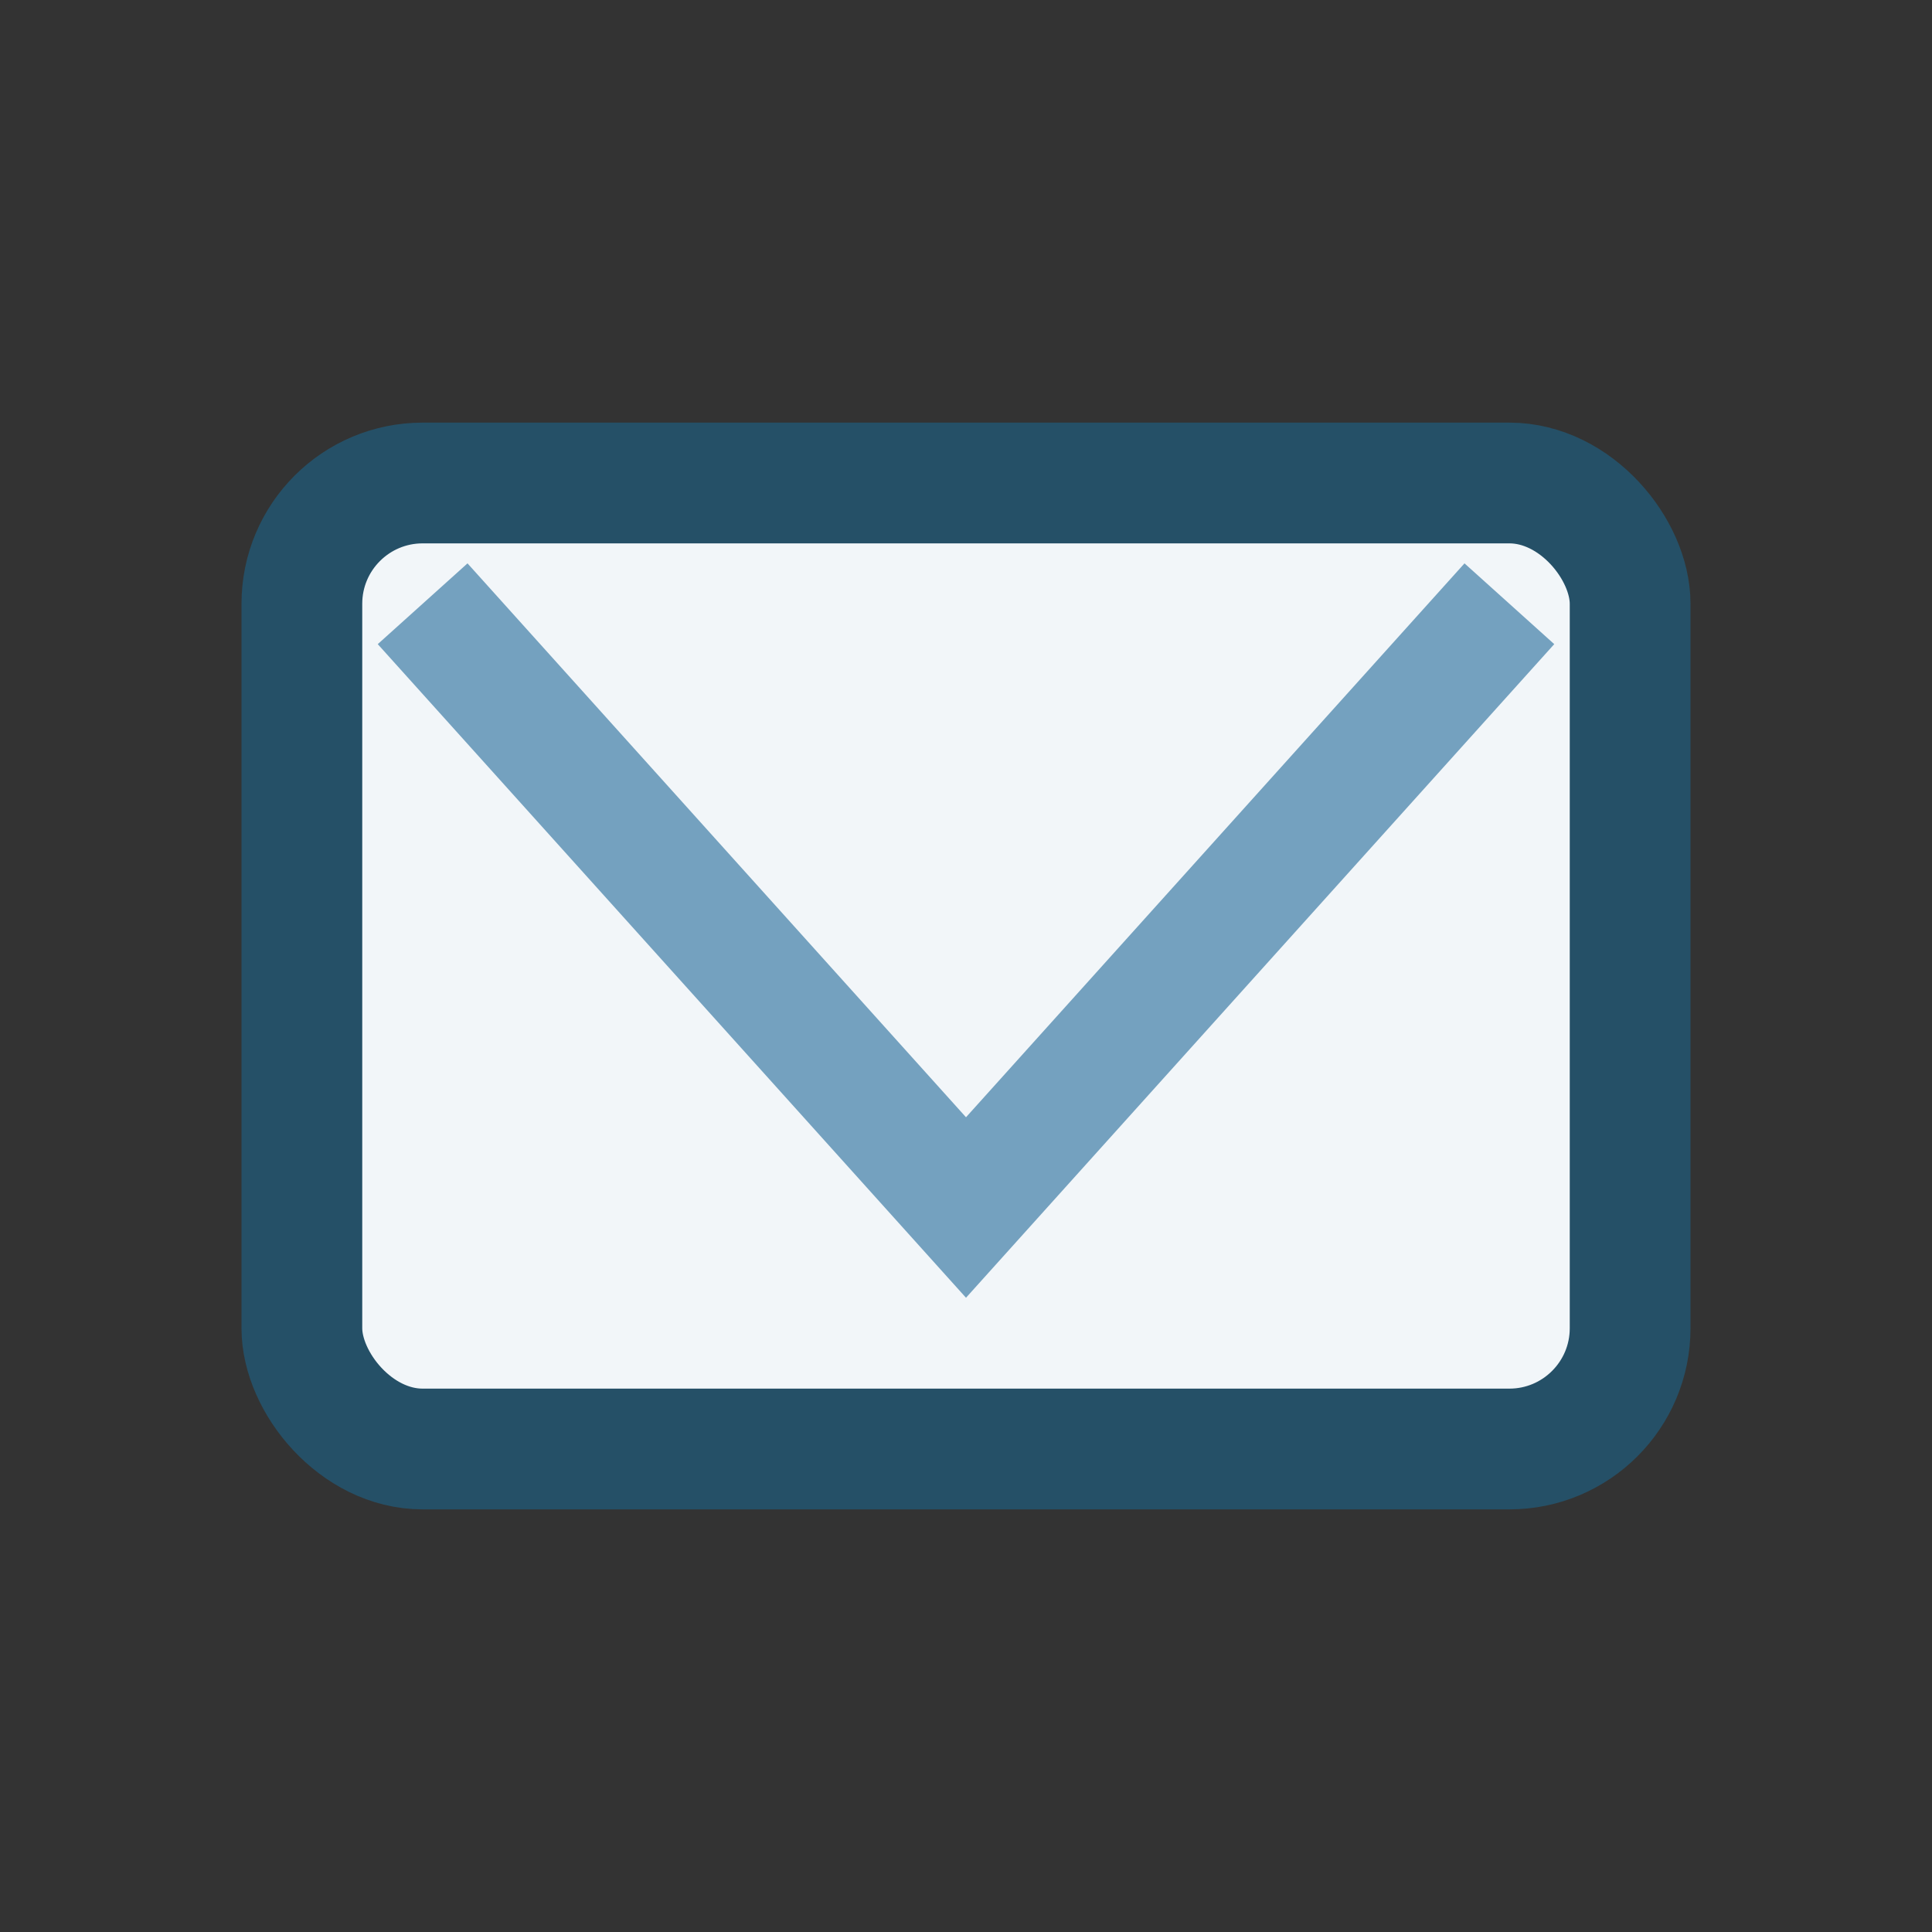
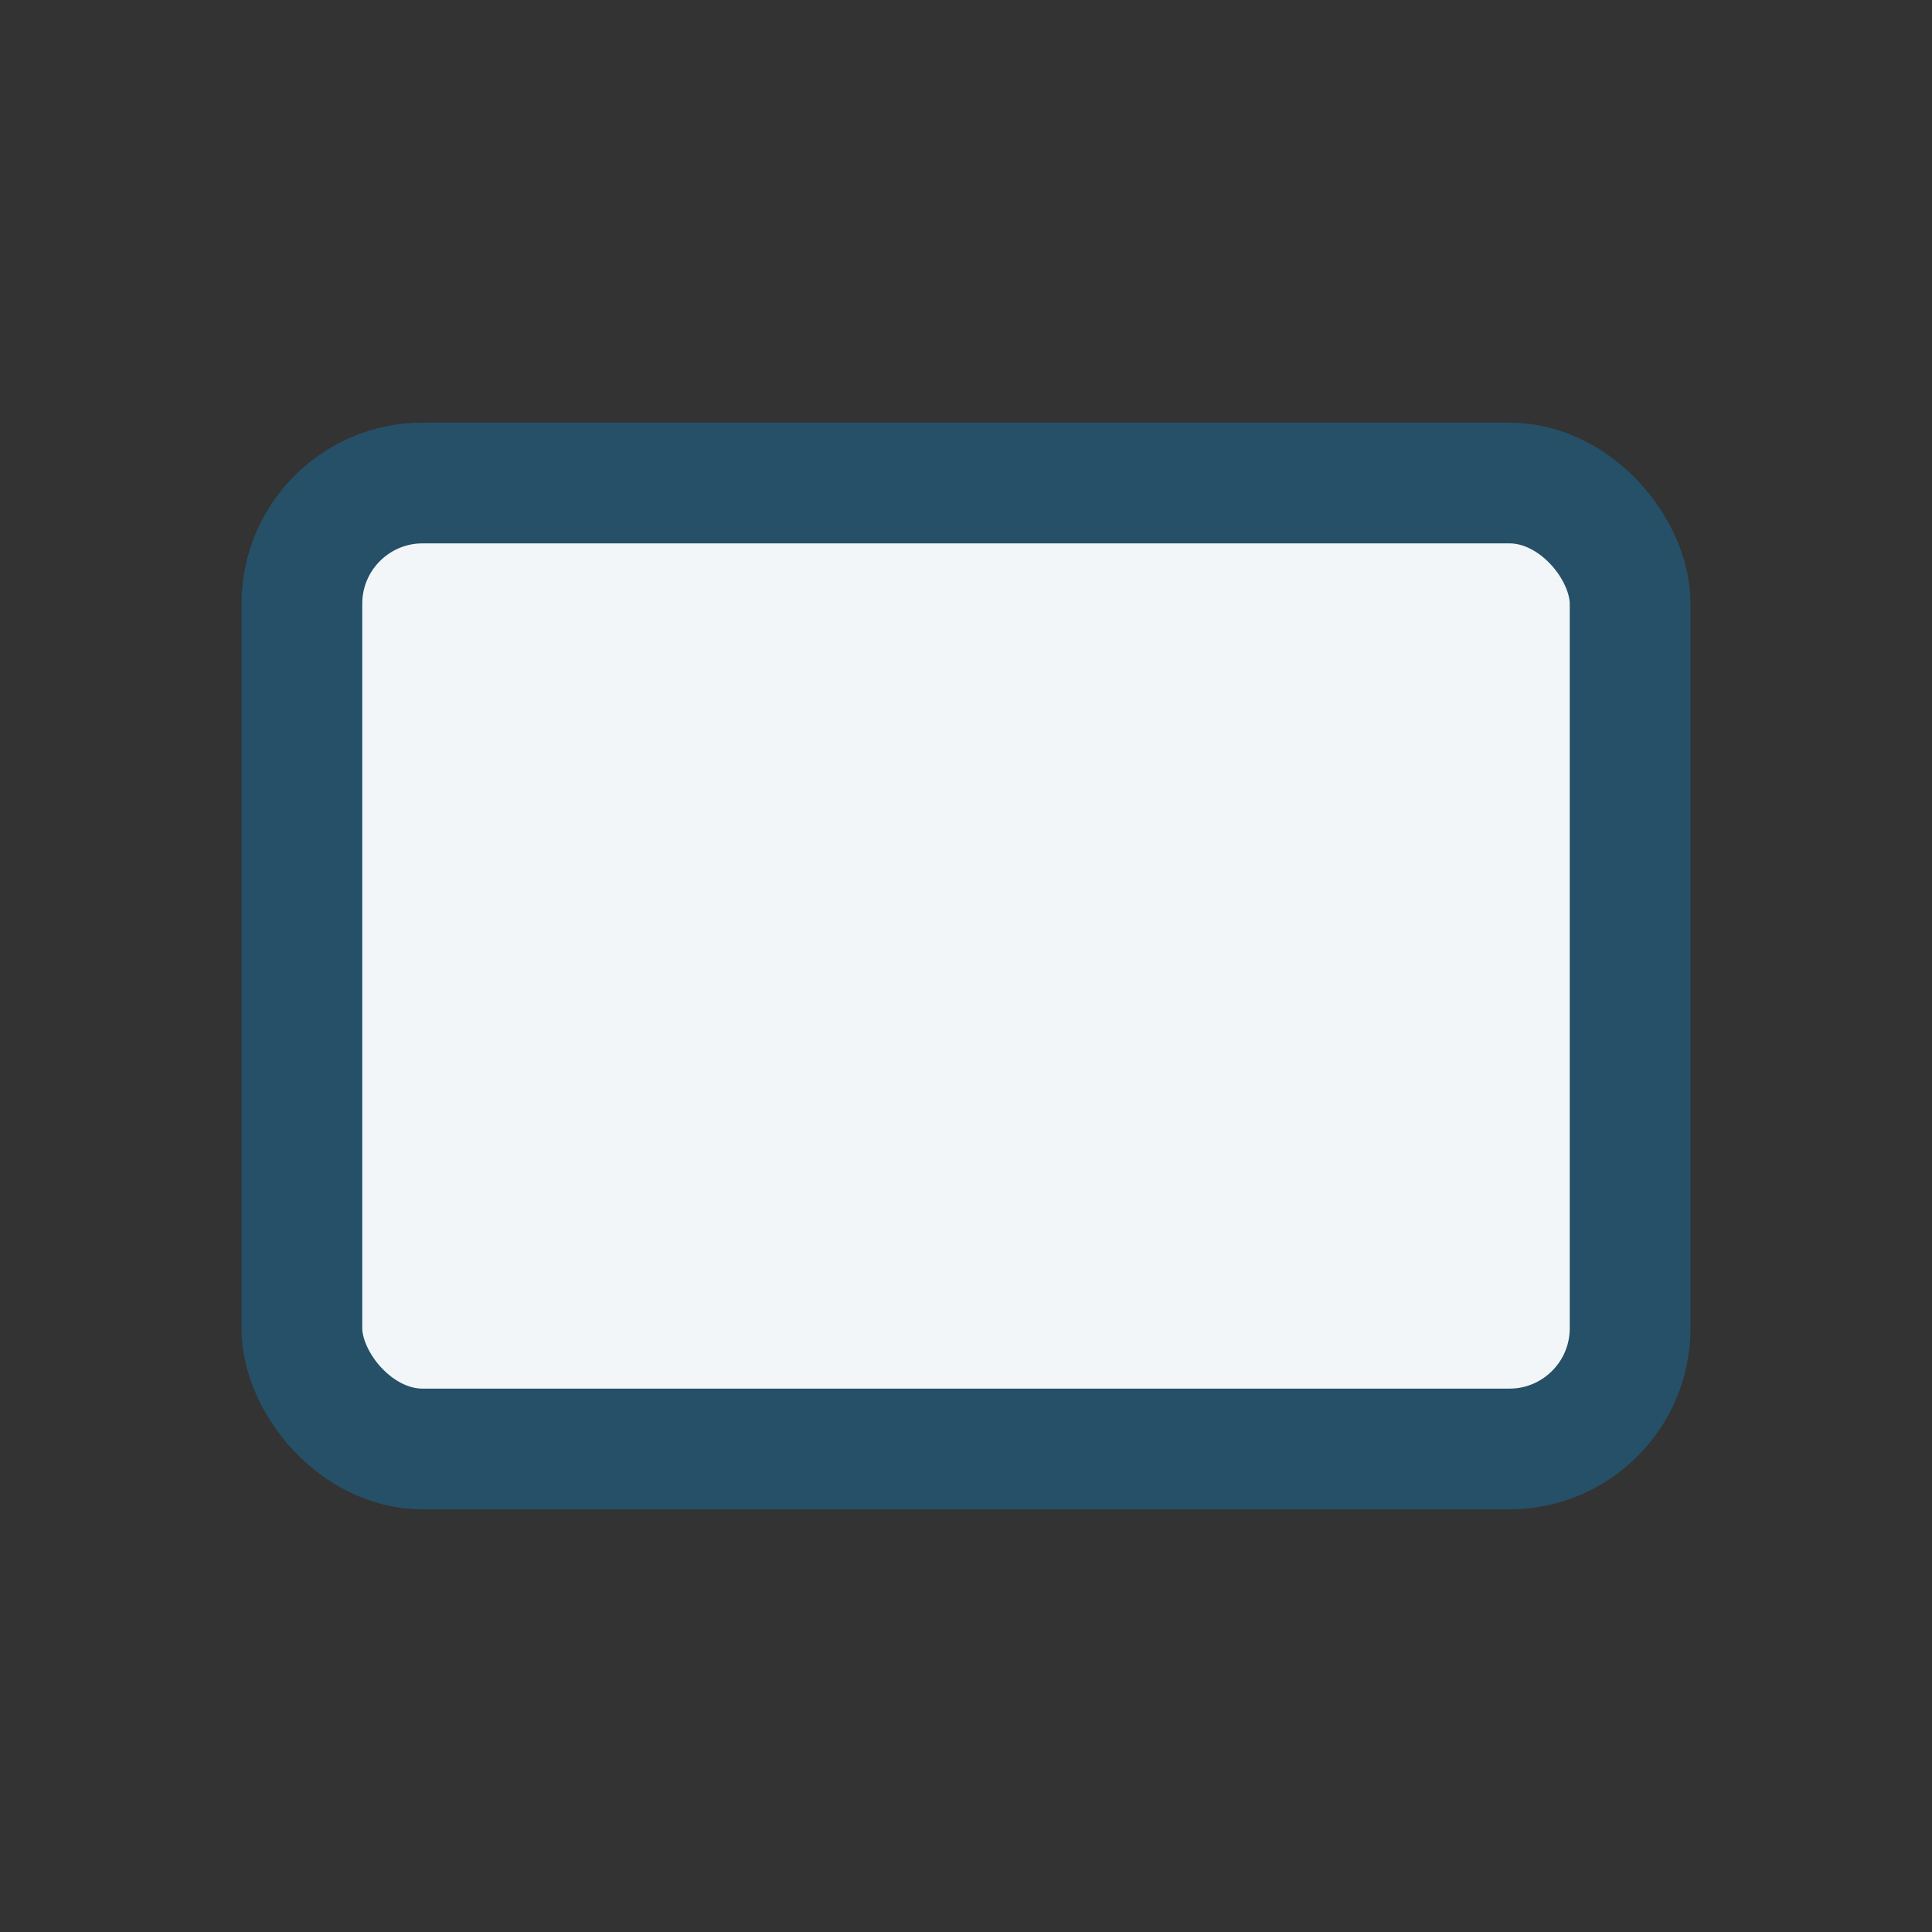
<svg xmlns="http://www.w3.org/2000/svg" width="32" height="32" viewBox="0 0 32 32">
  <rect x="0" y="0" width="32" height="32" fill="#333333" stroke="none" />
  <rect x="5" y="8" width="22" height="16" rx="2" fill="#F2F6F9" stroke="#255067" stroke-width="2" />
-   <polyline points="7,10 16,20 25,10" fill="none" stroke="#74A1BF" stroke-width="2" />
</svg>